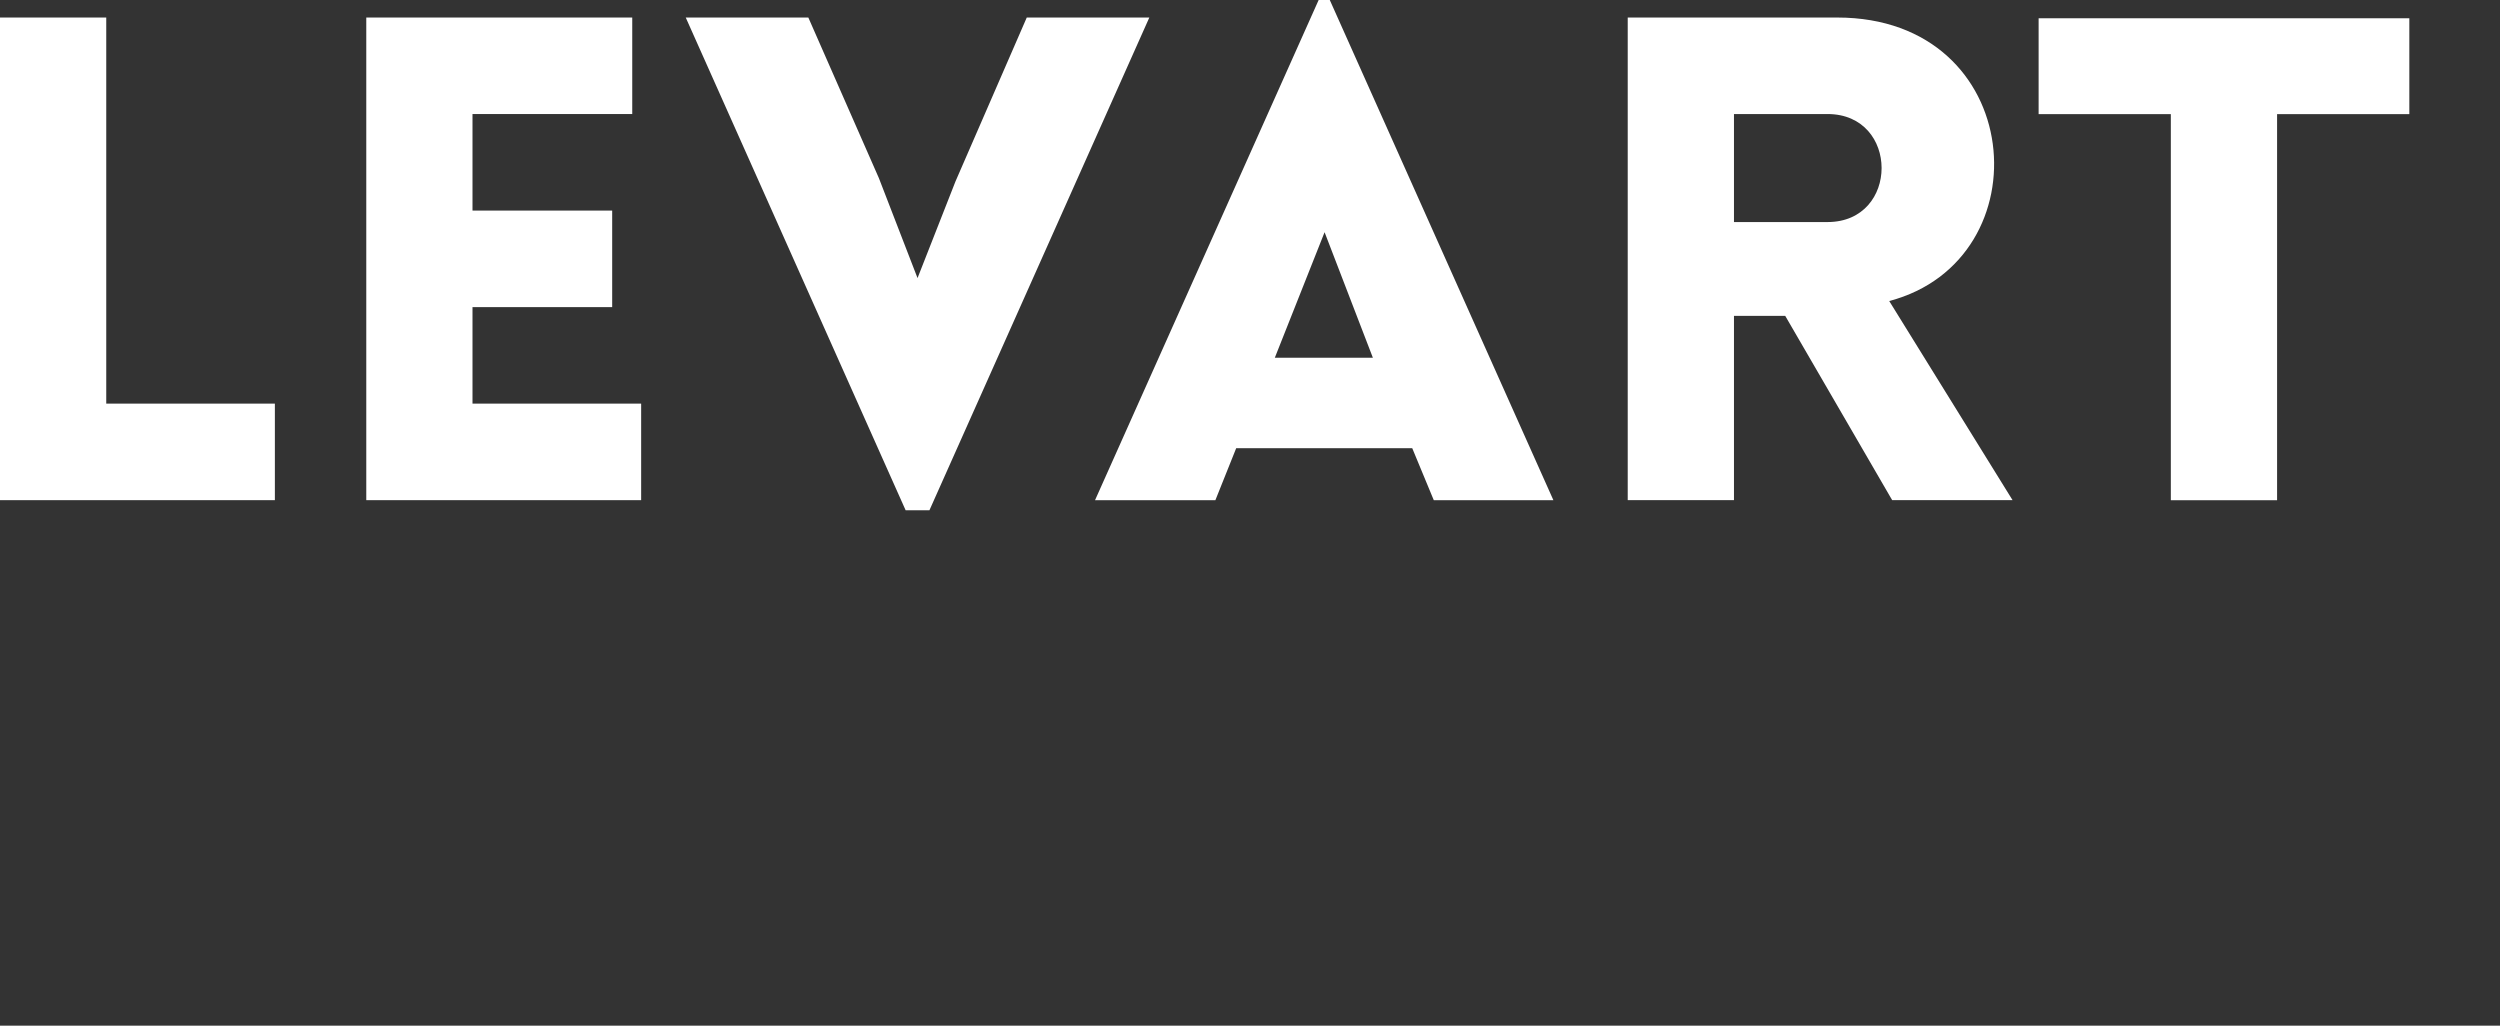
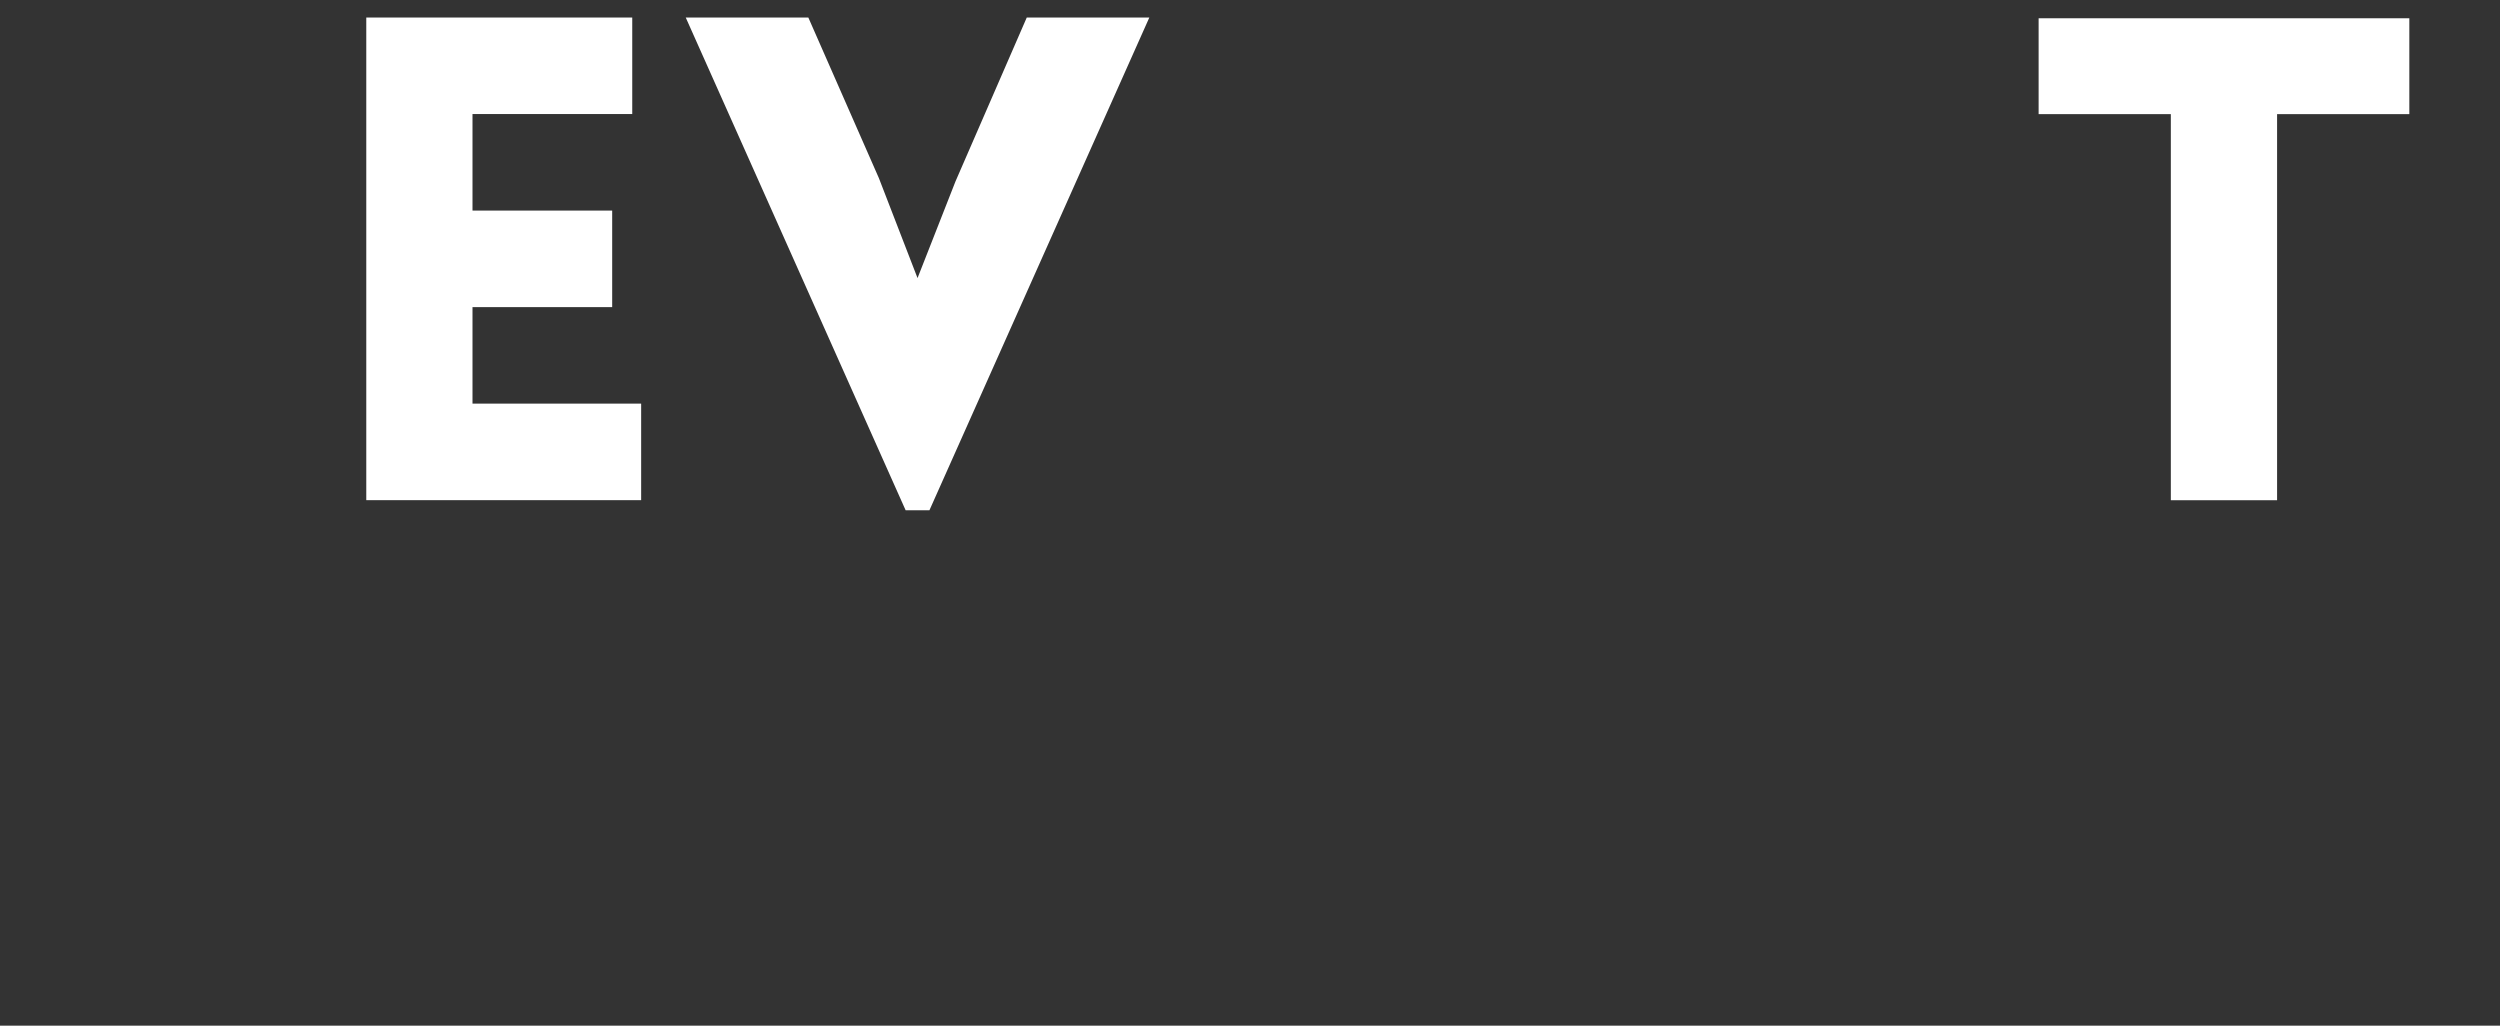
<svg xmlns="http://www.w3.org/2000/svg" width="78" height="32" viewBox="0 0 78 32" fill="none">
  <rect x="0" y="0" width="78" height="32" fill="#333333" stroke="none" />
  <g clip-path="url(#clip0_245_84)">
-     <path d="M3.315 0.547V12.593H8.576V15.605H0V0.547H3.315Z" fill="white" />
    <path d="M11.428 15.605V0.547H19.726V3.558H14.742V6.57H19.1V9.582H14.742V12.593H20.004V15.605H11.428Z" fill="white" />
    <path d="M28.256 15.921L21.395 0.547H25.22L27.422 5.559L28.627 8.676L29.809 5.665L32.035 0.547H35.859L28.998 15.921H28.256Z" fill="white" />
-     <path d="M42.834 11.162L41.327 7.245L39.774 11.162H42.834ZM41.142 0H41.489L48.466 15.606H44.734L44.062 13.984H38.569L37.92 15.606H34.165L41.142 0Z" fill="white" />
-     <path d="M54.1 6.928H57.02C59.268 6.928 59.268 3.558 57.02 3.558H54.1V6.928ZM59.036 15.605L55.699 9.855H54.1V15.605H50.785V0.547H57.322C63.232 0.547 63.811 8.108 58.944 9.392L62.792 15.605H59.036Z" fill="white" />
    <path d="M67.73 15.607V3.561H63.605V0.57H75.171V3.561H71.045V15.607H67.73Z" fill="white" />
  </g>
  <defs>
    <clipPath id="clip0_245_84">
      <rect width="78" height="16" fill="white" />
    </clipPath>
  </defs>
</svg>